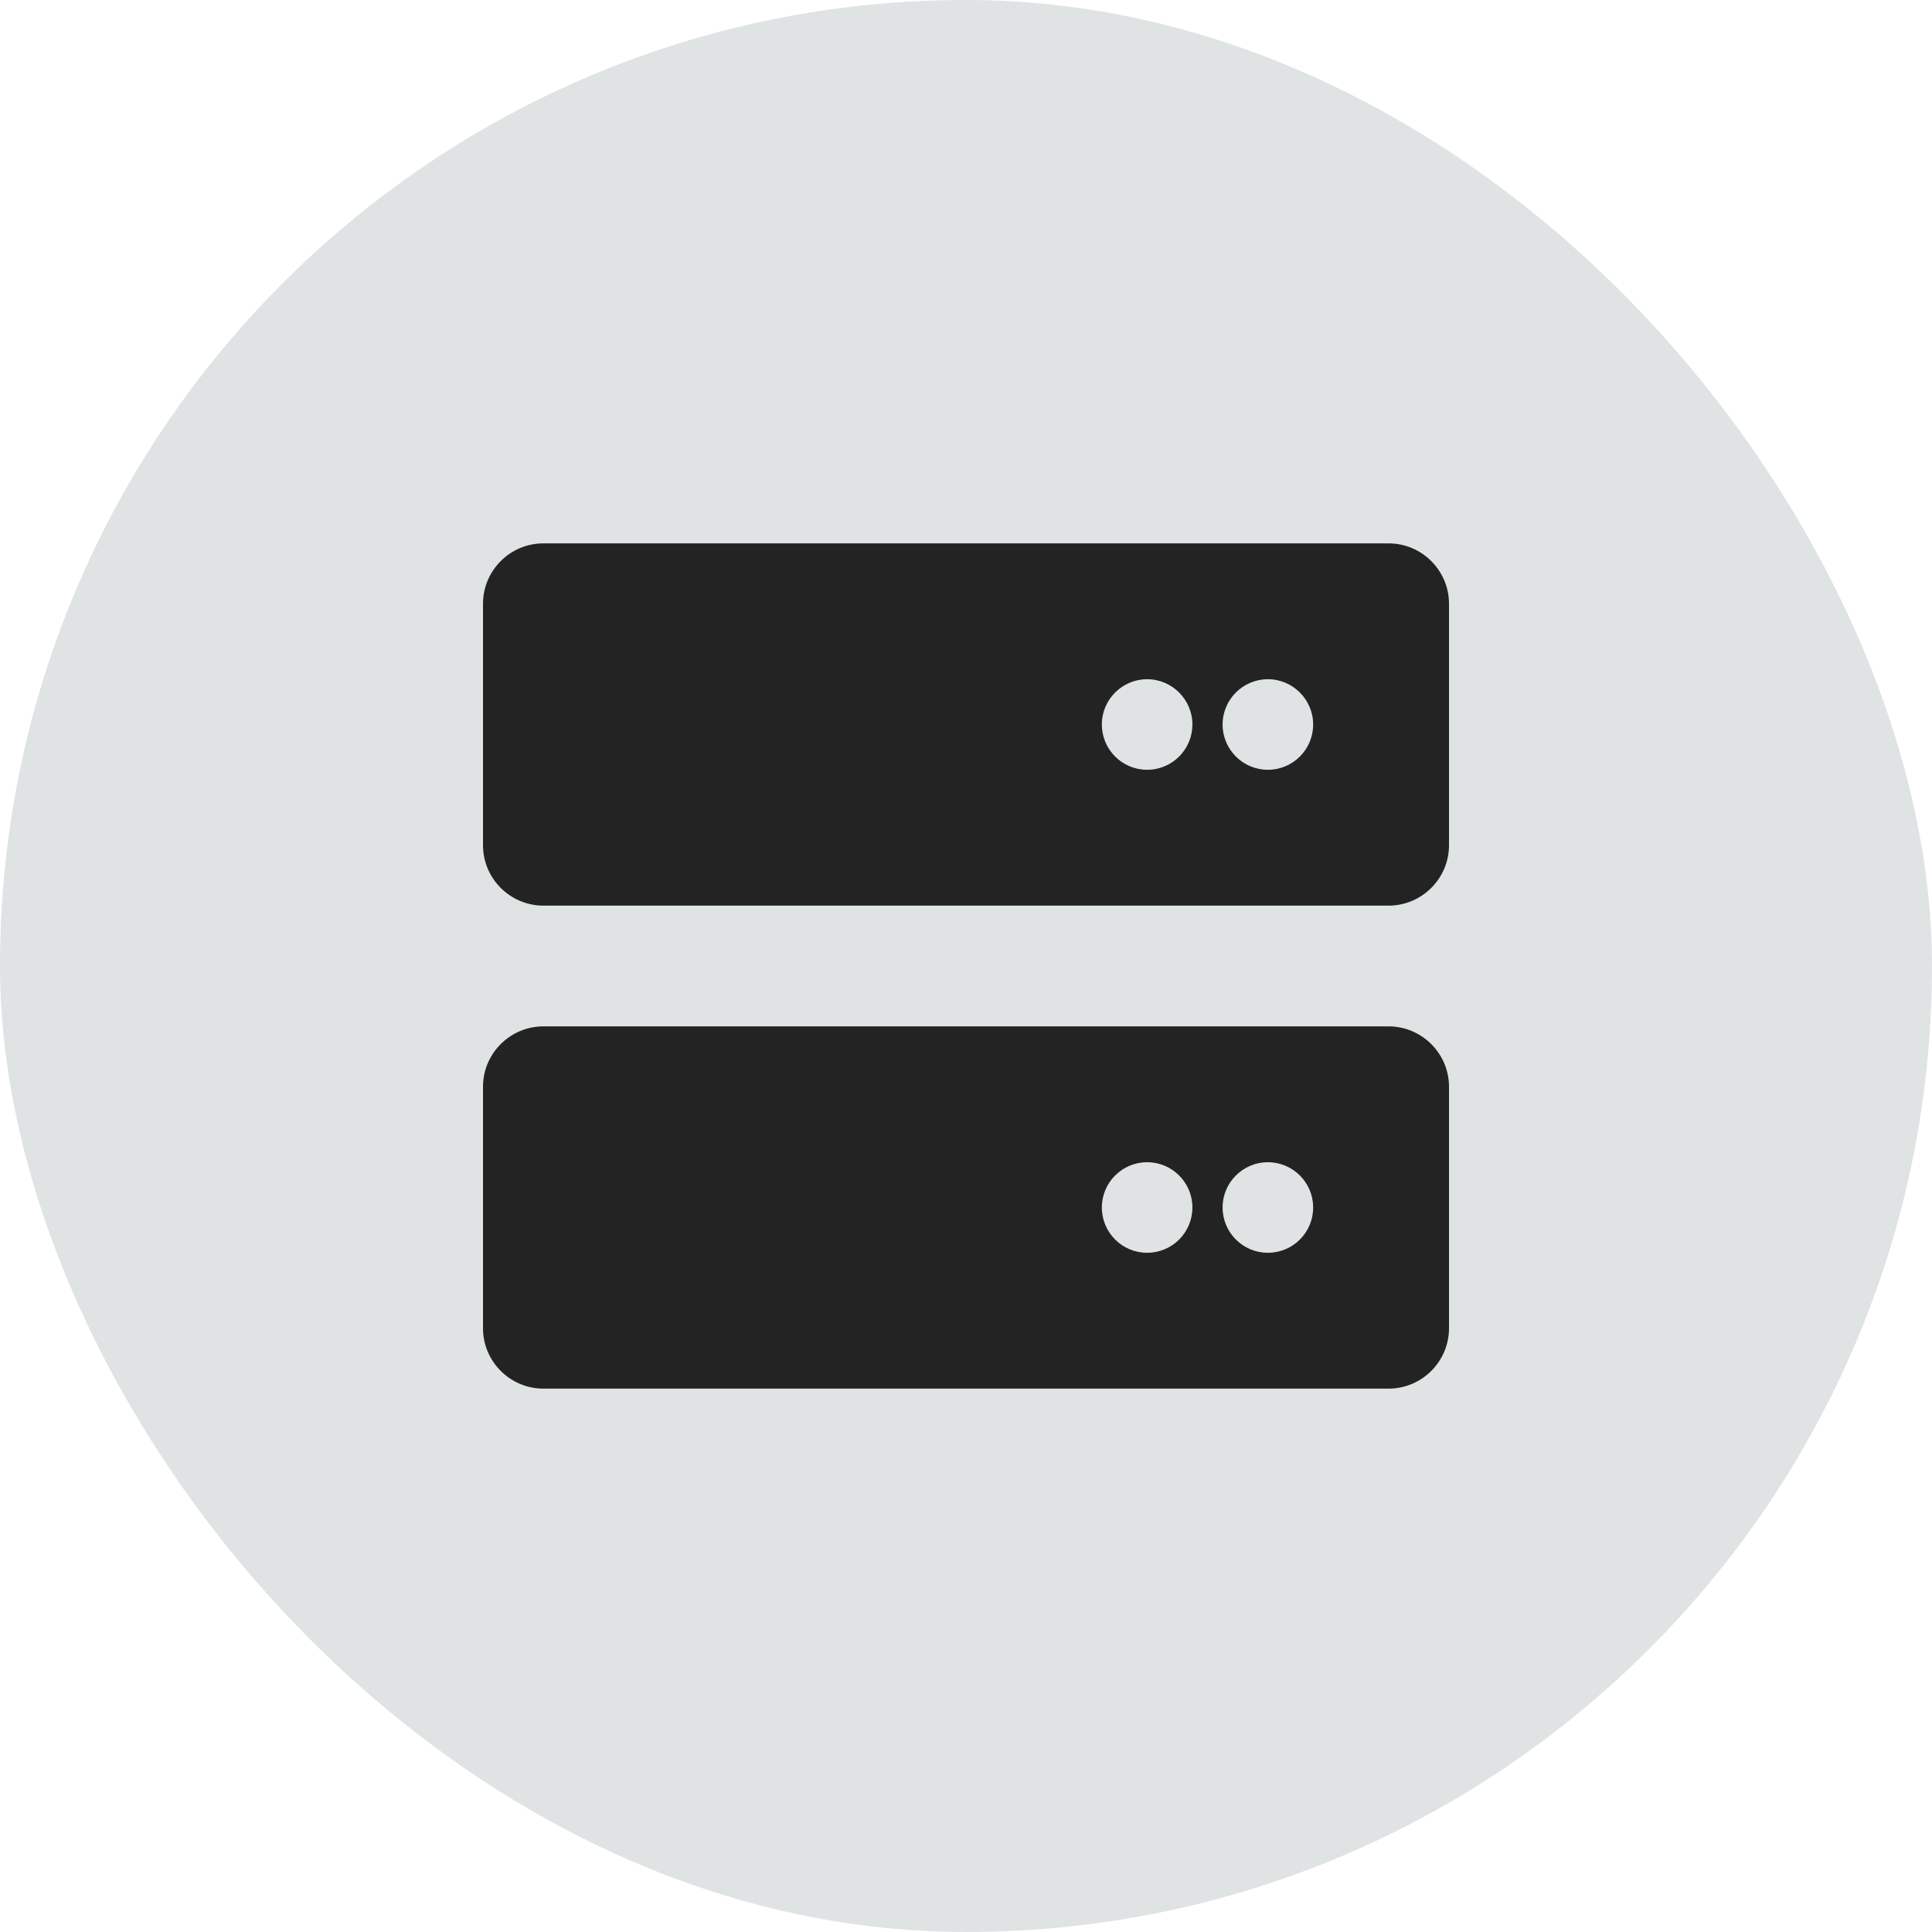
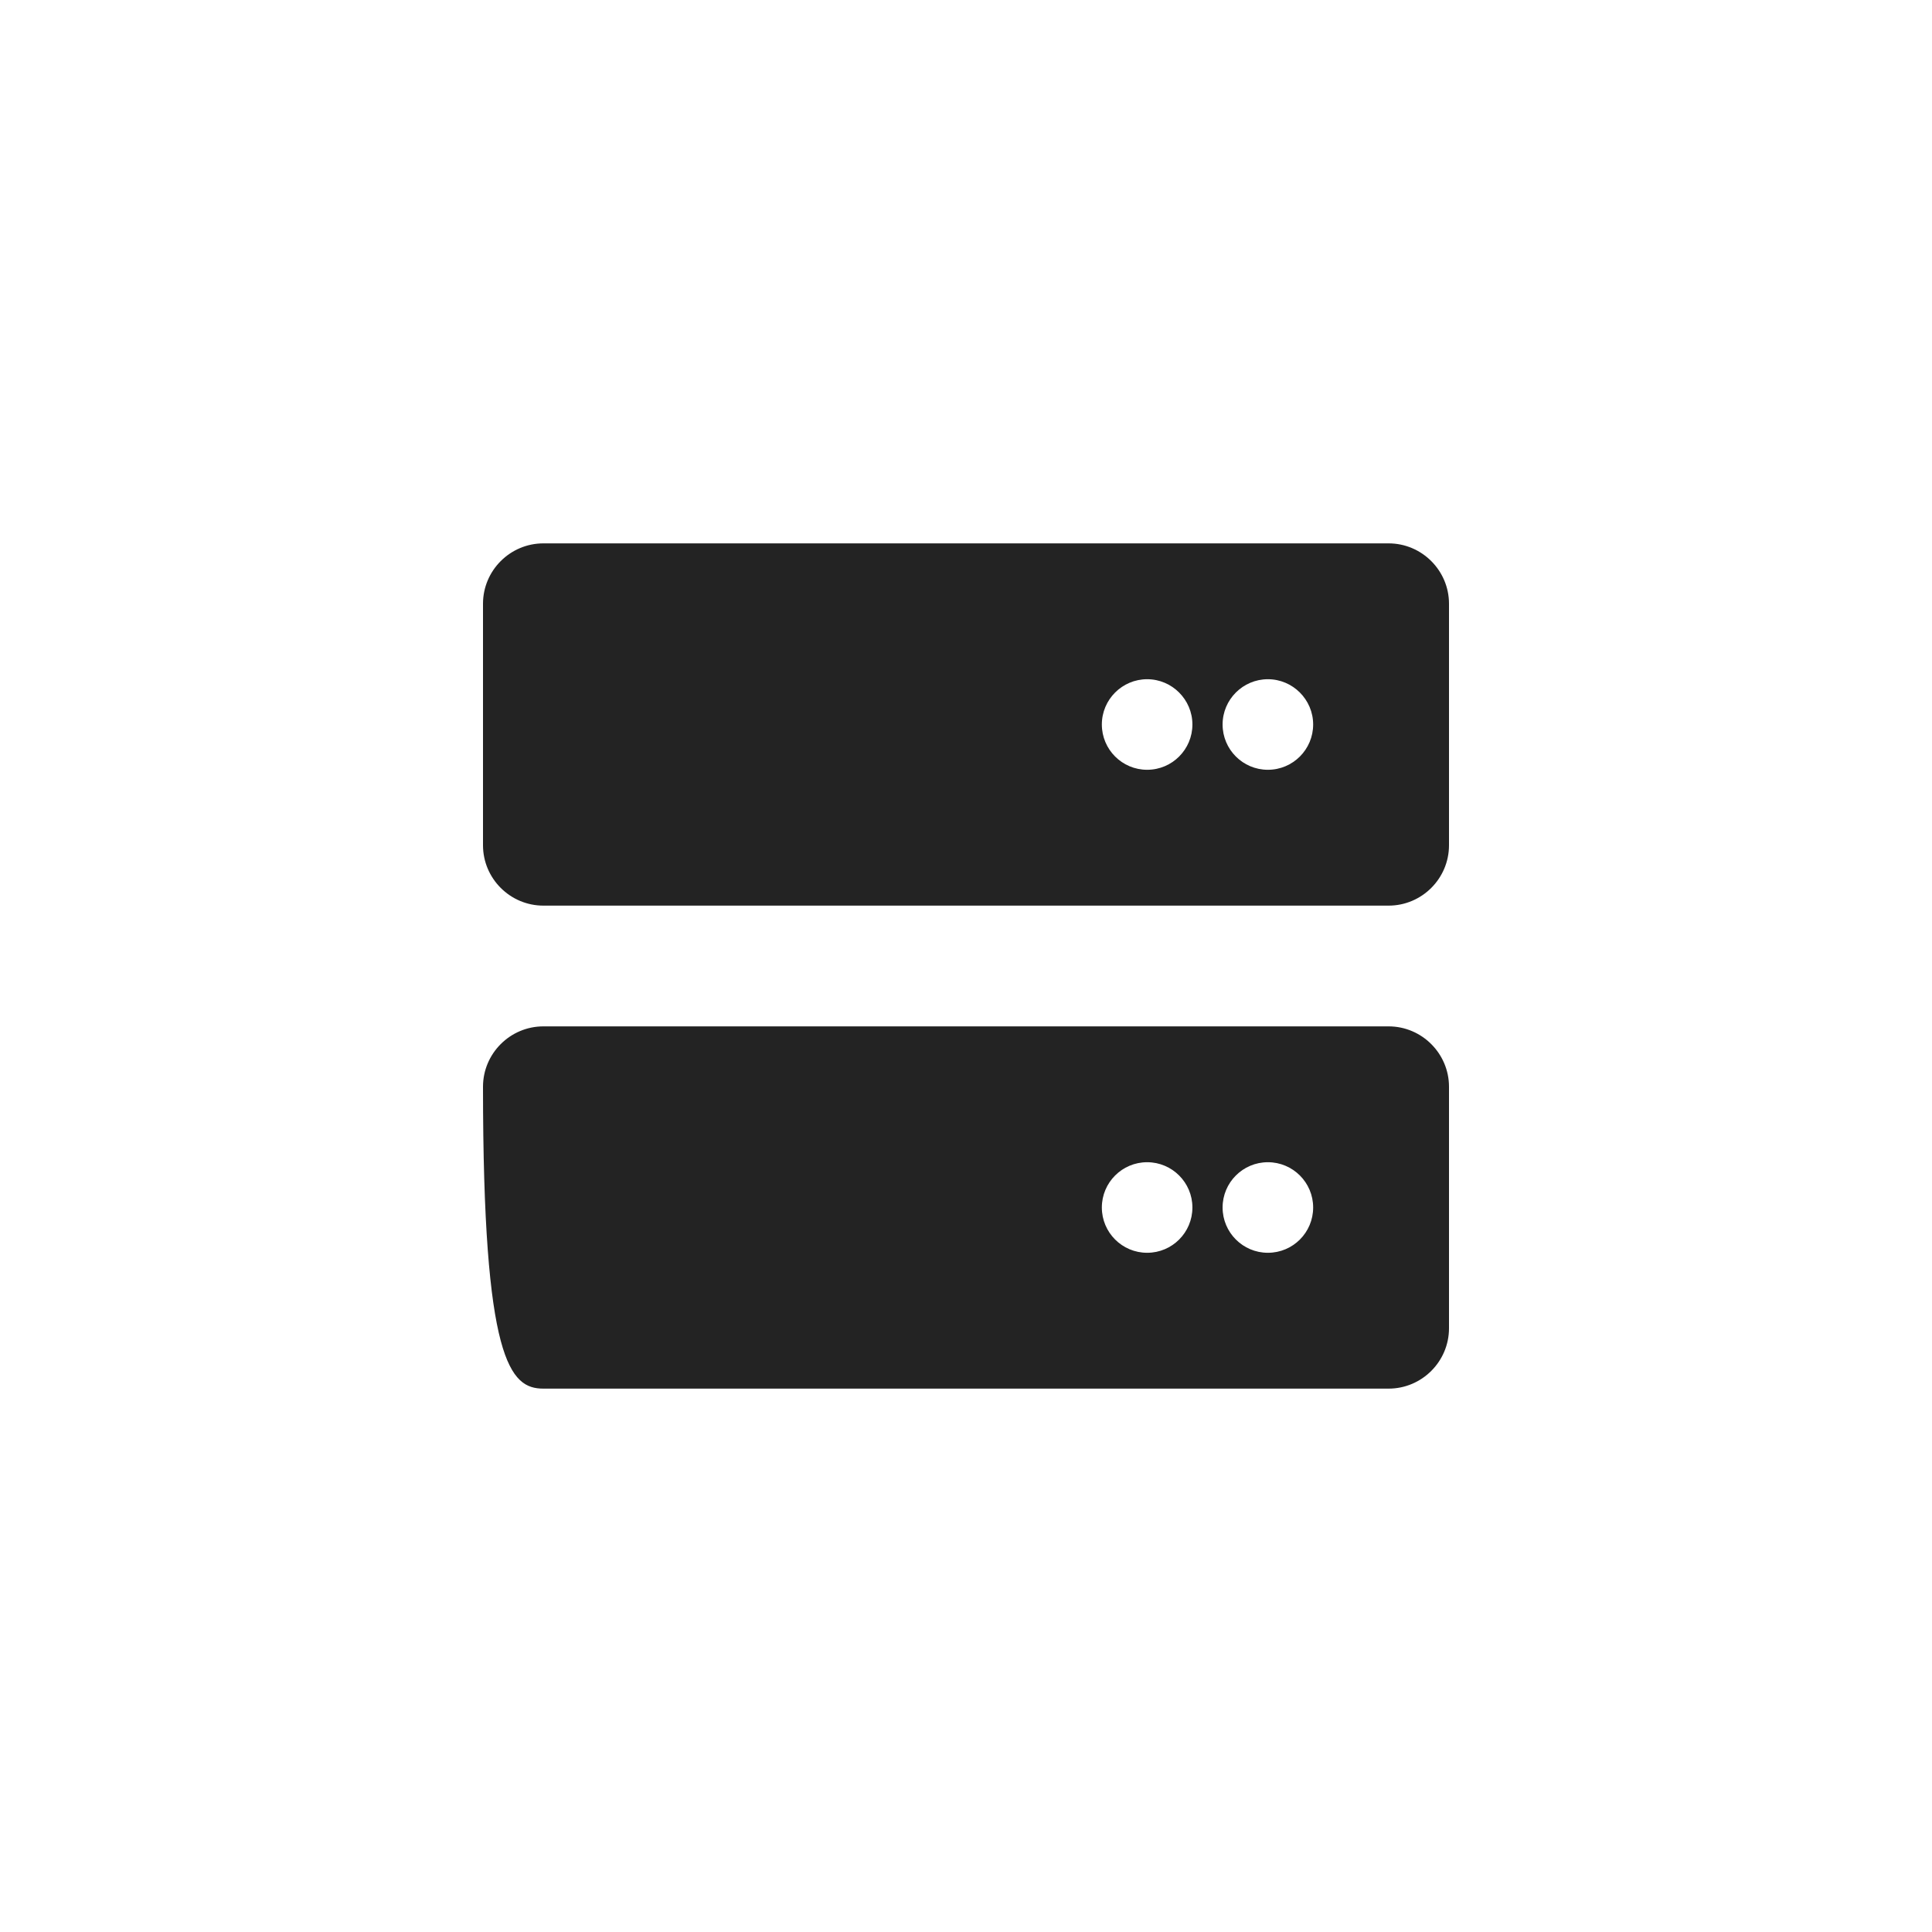
<svg xmlns="http://www.w3.org/2000/svg" width="48" height="48" viewBox="0 0 48 48" fill="none">
-   <rect width="48" height="48" rx="24" fill="#E0E3E3" />
-   <path d="M34.5 25.5H13.5C12.674 25.5 12 26.174 12 27V33C12 33.826 12.674 34.5 13.5 34.5H34.5C35.326 34.5 36 33.826 36 33V27C36 26.175 35.325 25.5 34.5 25.5ZM28.5 31.125C27.879 31.125 27.375 30.621 27.375 30C27.375 29.379 27.879 28.875 28.5 28.875C29.121 28.875 29.625 29.379 29.625 30C29.625 30.621 29.123 31.125 28.5 31.125ZM31.5 31.125C30.879 31.125 30.375 30.621 30.375 30C30.375 29.379 30.879 28.875 31.5 28.875C32.121 28.875 32.625 29.379 32.625 30C32.625 30.621 32.123 31.125 31.5 31.125ZM34.5 13.5H13.5C12.674 13.5 12 14.174 12 15V21C12 21.826 12.674 22.5 13.5 22.5H34.5C35.326 22.5 36 21.826 36 21V15C36 14.174 35.325 13.5 34.5 13.5ZM28.5 19.125C27.879 19.125 27.375 18.621 27.375 18C27.375 17.379 27.881 16.875 28.5 16.875C29.119 16.875 29.625 17.381 29.625 18C29.625 18.619 29.123 19.125 28.5 19.125ZM31.5 19.125C30.879 19.125 30.375 18.621 30.375 18C30.375 17.379 30.881 16.875 31.5 16.875C32.119 16.875 32.625 17.381 32.625 18C32.625 18.619 32.123 19.125 31.5 19.125Z" fill="#232323" />
+   <path d="M34.5 25.5H13.5C12.674 25.5 12 26.174 12 27C12 33.826 12.674 34.5 13.5 34.5H34.5C35.326 34.5 36 33.826 36 33V27C36 26.175 35.325 25.5 34.5 25.5ZM28.5 31.125C27.879 31.125 27.375 30.621 27.375 30C27.375 29.379 27.879 28.875 28.5 28.875C29.121 28.875 29.625 29.379 29.625 30C29.625 30.621 29.123 31.125 28.5 31.125ZM31.5 31.125C30.879 31.125 30.375 30.621 30.375 30C30.375 29.379 30.879 28.875 31.5 28.875C32.121 28.875 32.625 29.379 32.625 30C32.625 30.621 32.123 31.125 31.5 31.125ZM34.5 13.5H13.5C12.674 13.5 12 14.174 12 15V21C12 21.826 12.674 22.5 13.5 22.5H34.5C35.326 22.5 36 21.826 36 21V15C36 14.174 35.325 13.5 34.5 13.5ZM28.5 19.125C27.879 19.125 27.375 18.621 27.375 18C27.375 17.379 27.881 16.875 28.5 16.875C29.119 16.875 29.625 17.381 29.625 18C29.625 18.619 29.123 19.125 28.5 19.125ZM31.5 19.125C30.879 19.125 30.375 18.621 30.375 18C30.375 17.379 30.881 16.875 31.5 16.875C32.119 16.875 32.625 17.381 32.625 18C32.625 18.619 32.123 19.125 31.5 19.125Z" fill="#232323" />
</svg>